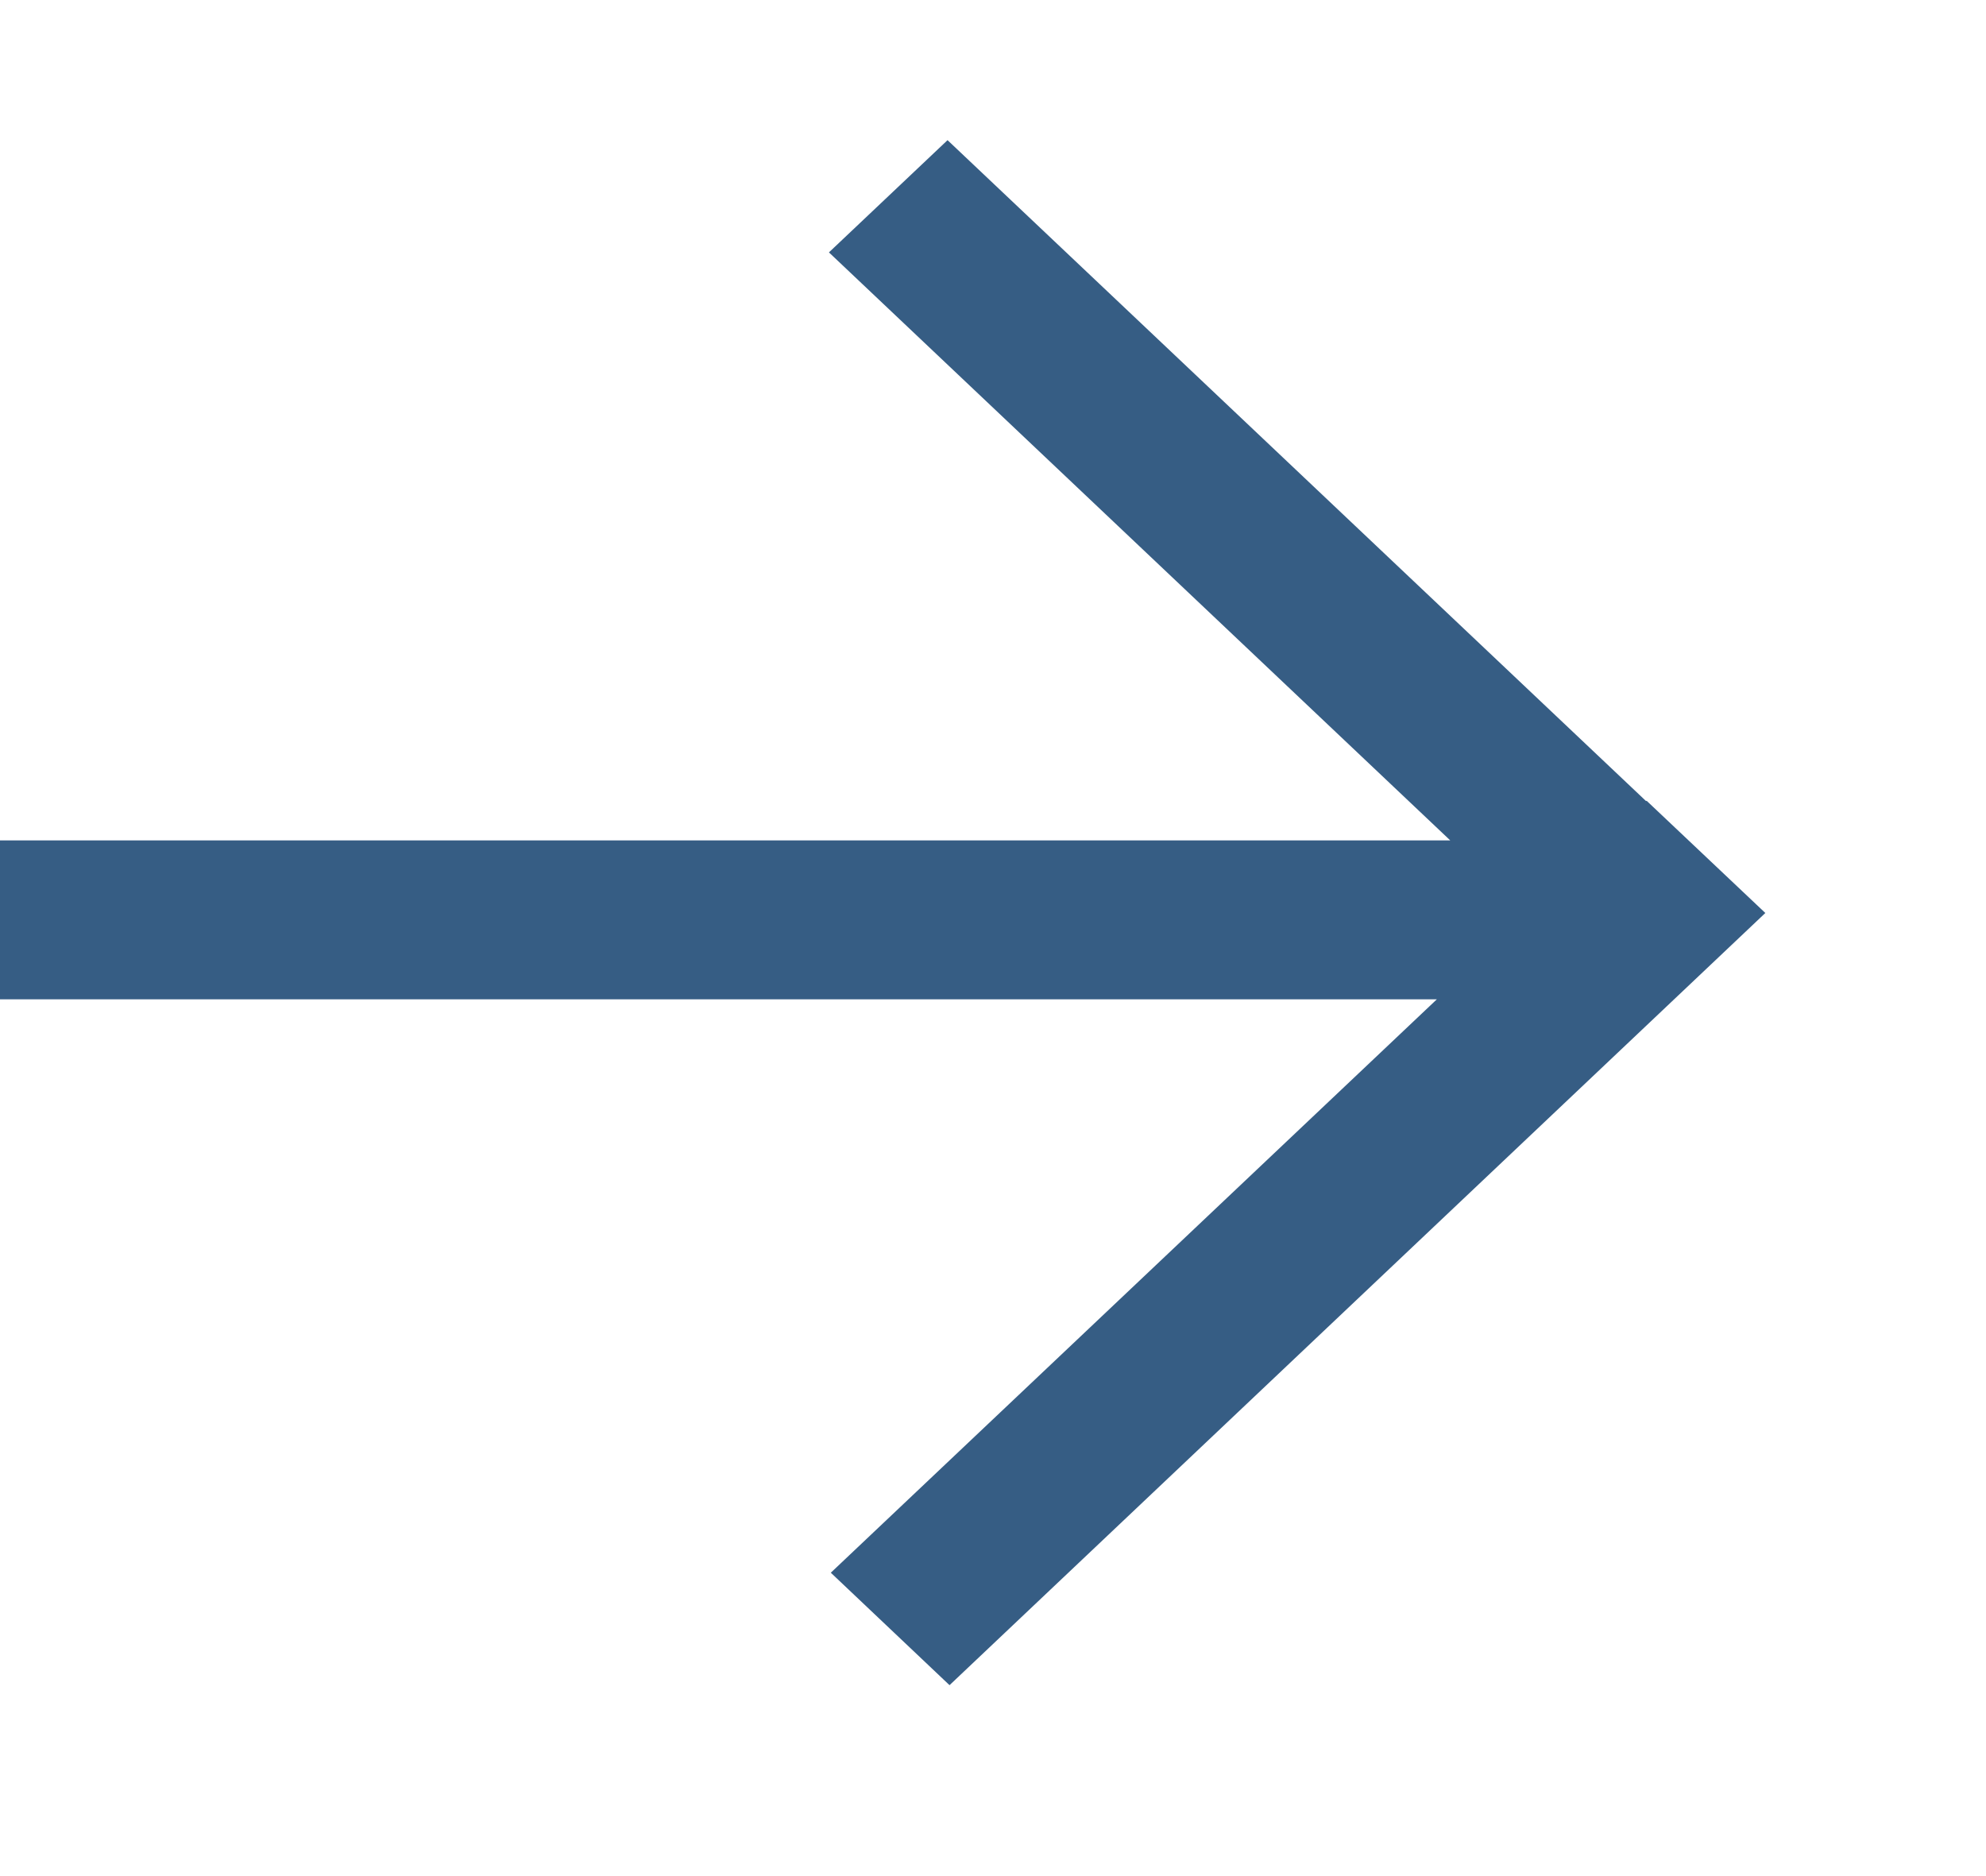
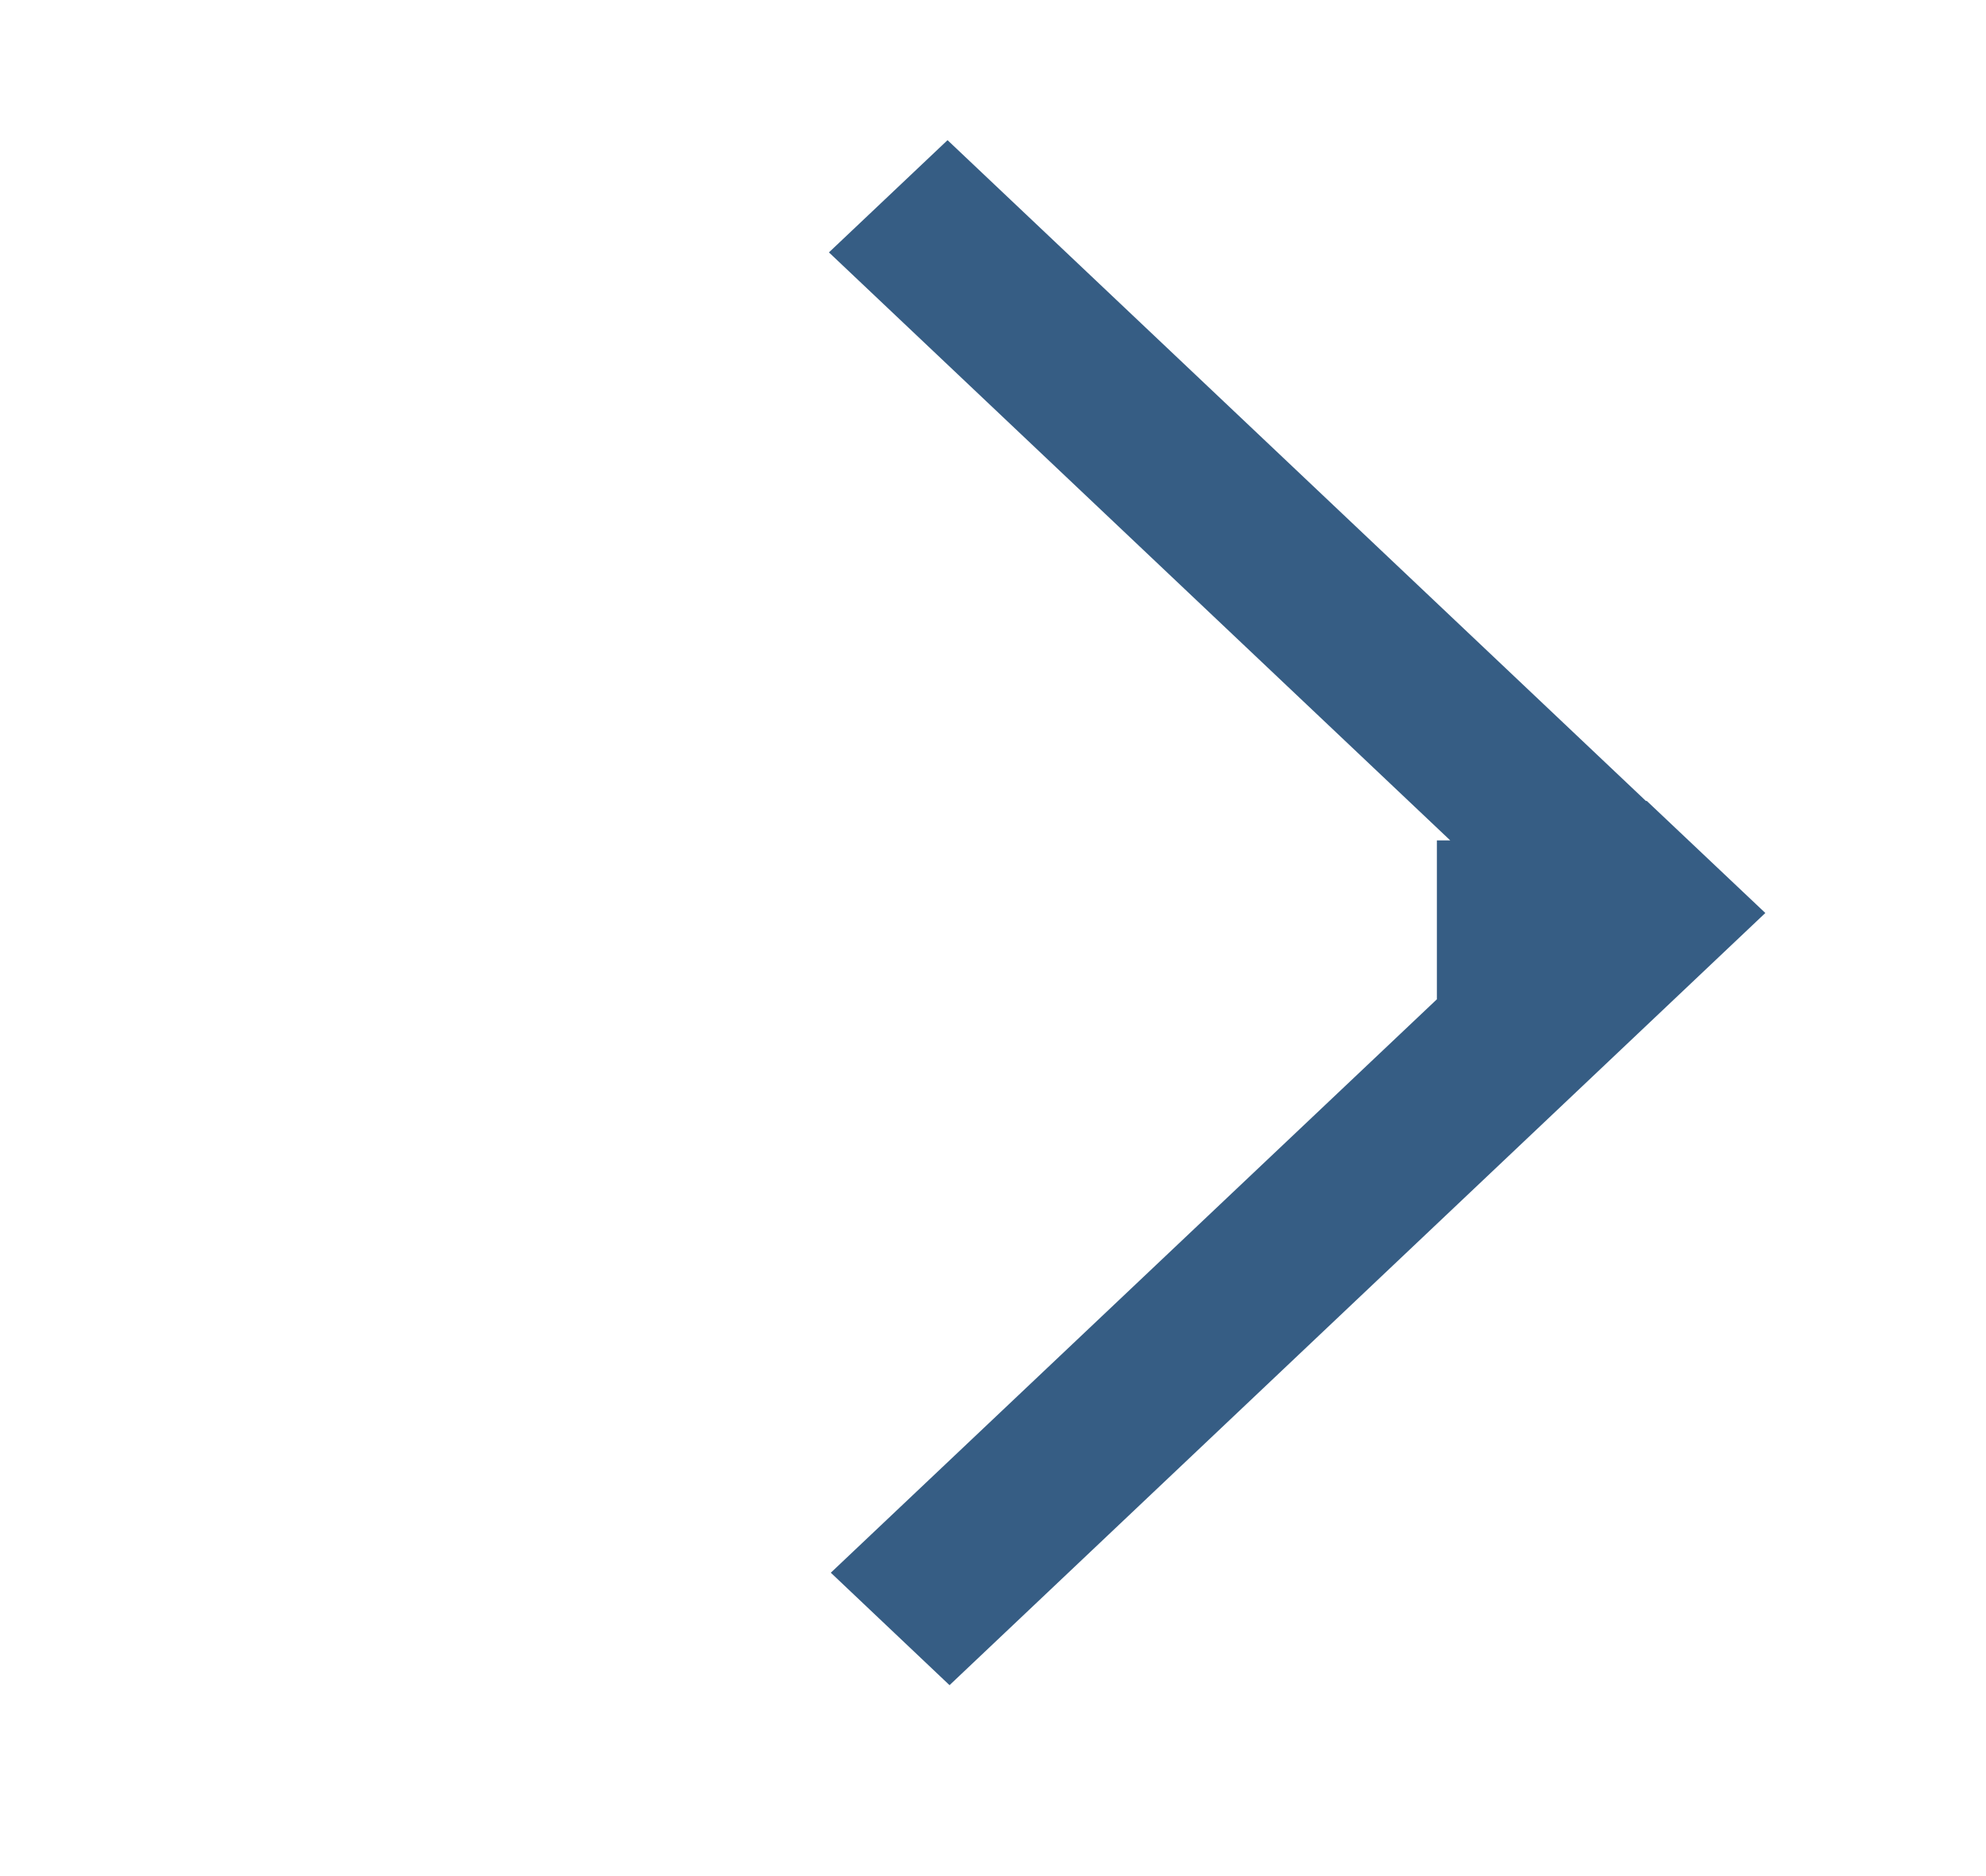
<svg xmlns="http://www.w3.org/2000/svg" width="18" height="17" viewBox="0 0 18 17" fill="none">
-   <path d="M14.919 7.259L14.924 7.256L16 8.273L8.606 15.27L7.53 14.251L13.023 9.055H0V7.615H13.144L7.513 2.287L8.588 1.27L14.919 7.259Z" fill="#365D84" />
+   <path d="M14.919 7.259L14.924 7.256L16 8.273L8.606 15.27L7.53 14.251L13.023 9.055V7.615H13.144L7.513 2.287L8.588 1.27L14.919 7.259Z" fill="#365D84" />
</svg>